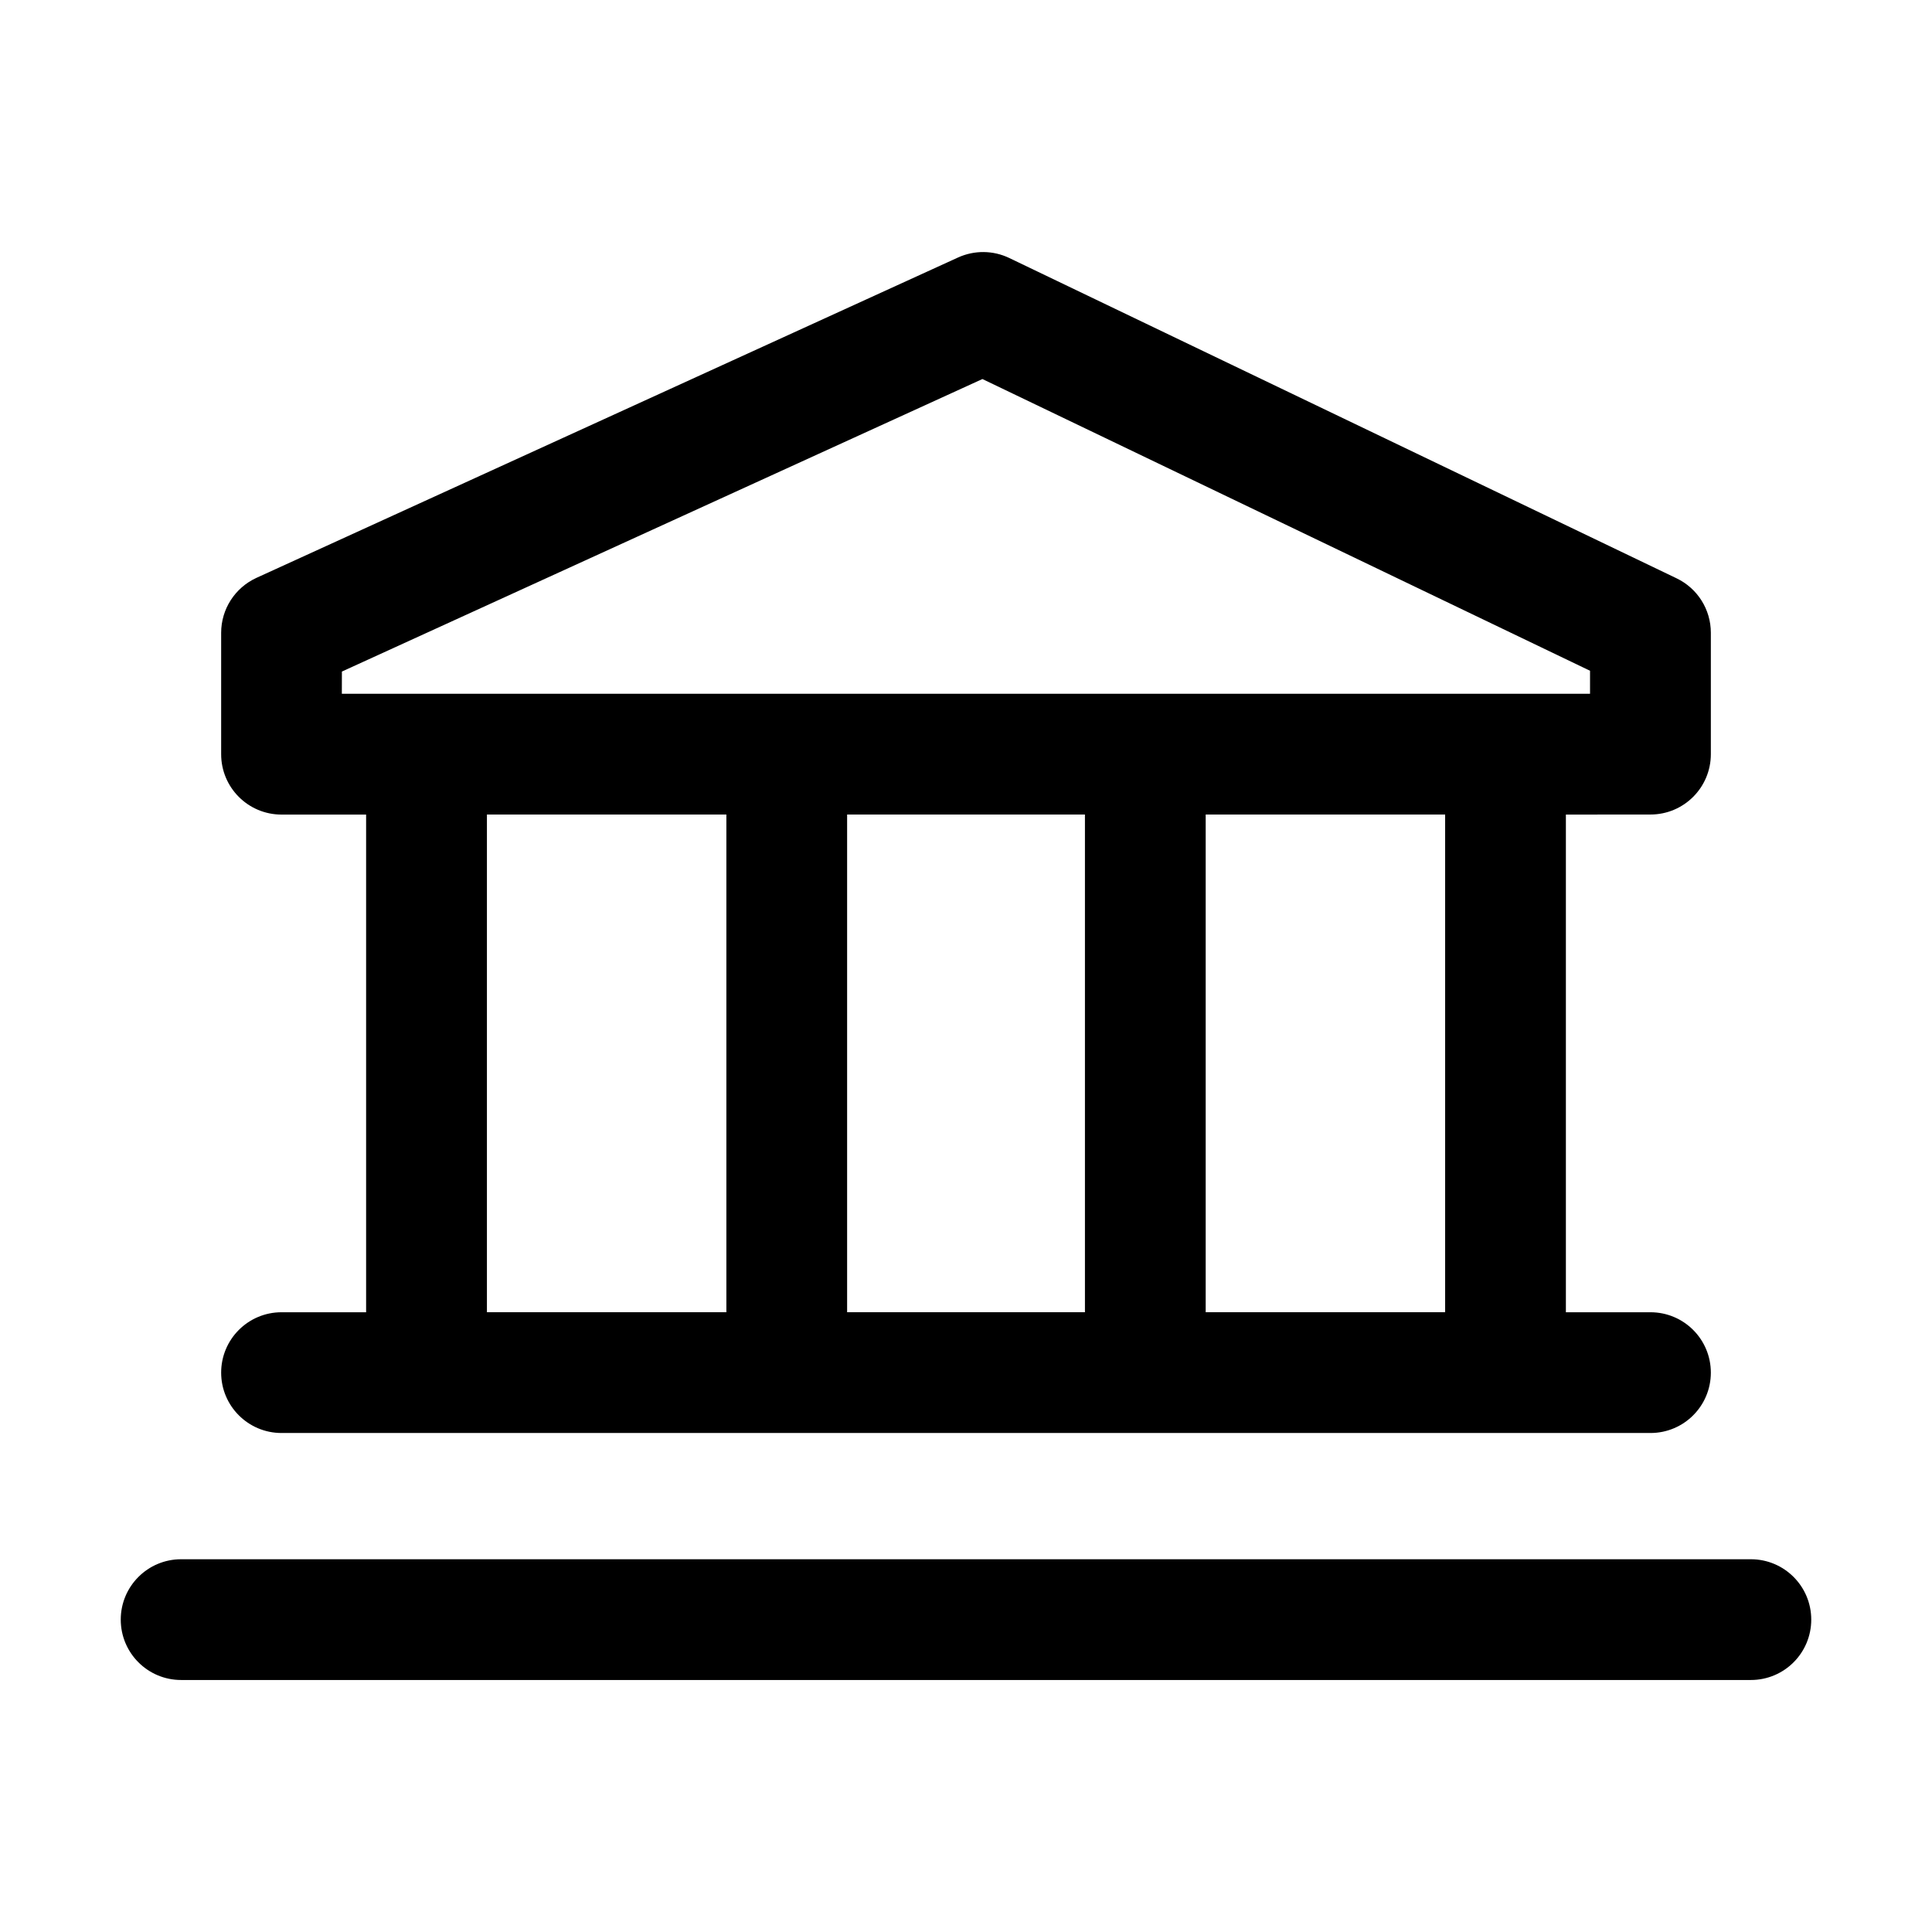
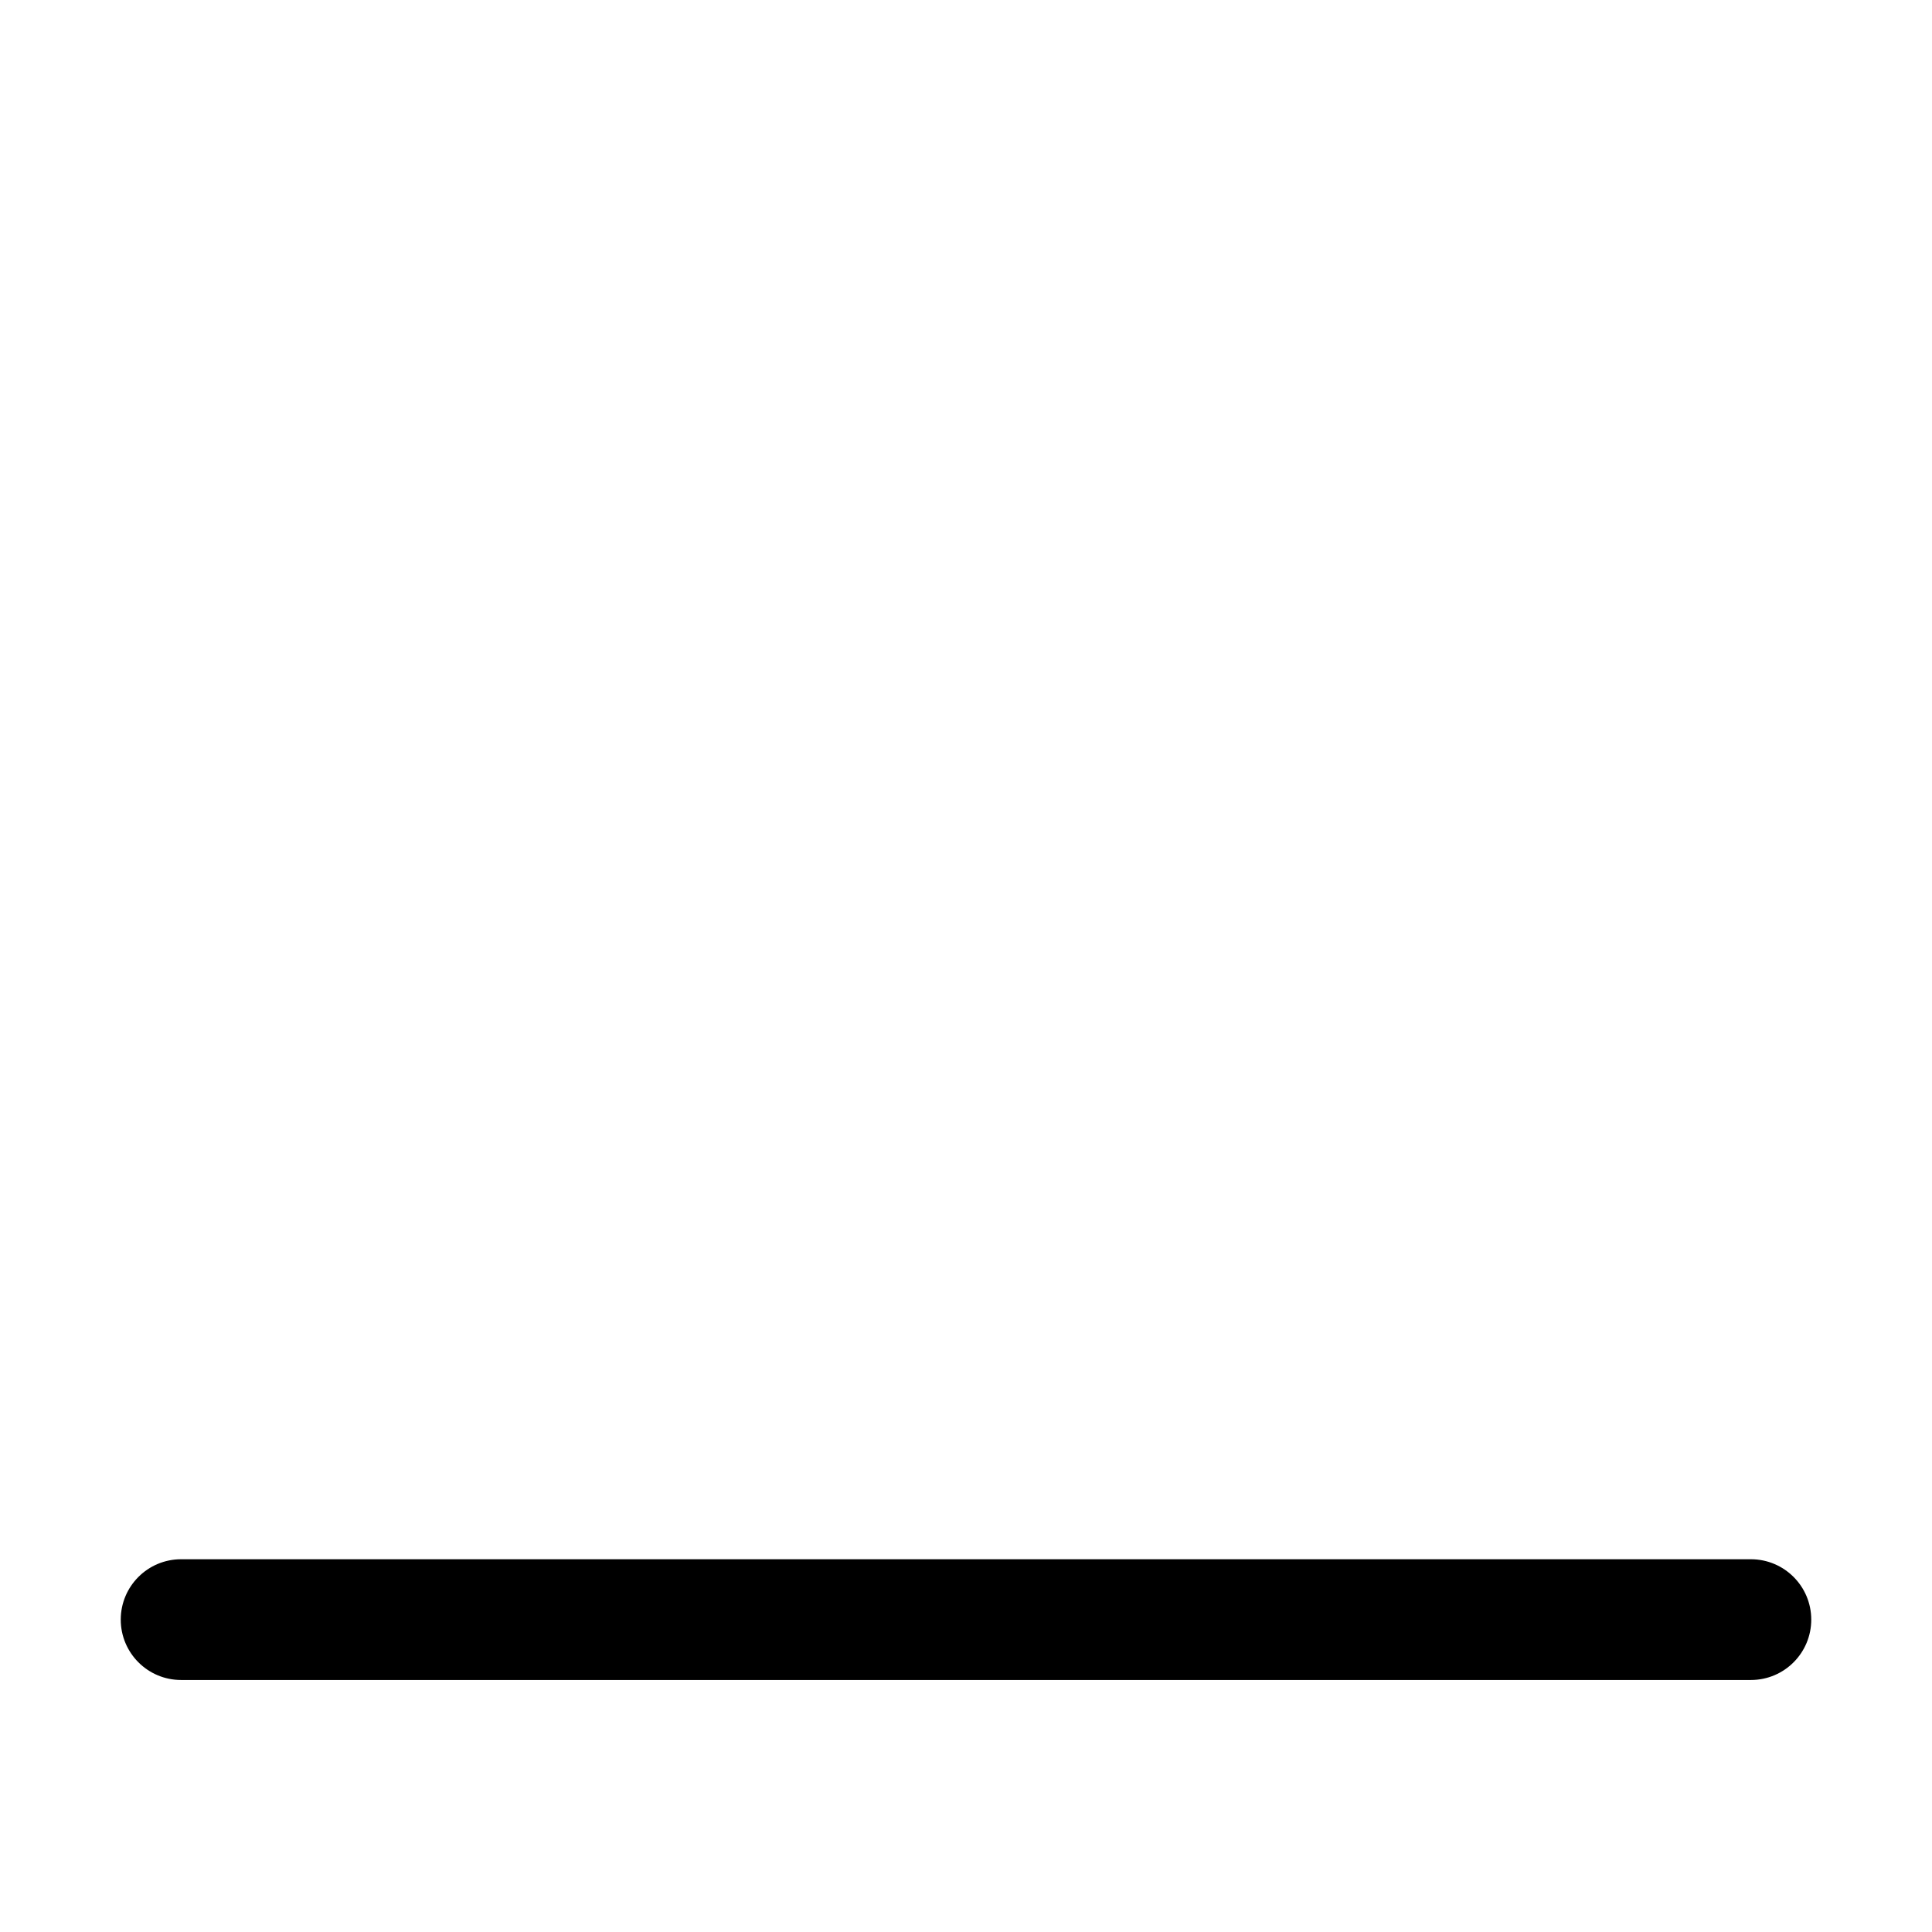
<svg xmlns="http://www.w3.org/2000/svg" id="layer_1" enable-background="new 0 0 32 32" viewBox="0 0 32 32">
-   <path d="m27.337 13.491c.553 0 1-.448 1-1v-2.011c0-.385-.221-.735-.567-.901l-11.054-5.306c-.267-.128-.577-.131-.848-.008l-11.62 5.306c-.356.163-.585.518-.585.91v2.011c0 .552.447 1 1 1h1.401v8.243h-1.401c-.553 0-1 .448-1 1s.447 1 1 1h22.674c.553 0 1-.448 1-1s-.447-1-1-1h-1.401v-8.243zm-21.674-2.368 10.609-4.845 10.064 4.832v.381h-20.674zm12.307 2.368v8.243h-3.939v-8.243zm-9.905 8.243v-8.243h3.966v8.243zm15.871 0h-3.966v-8.243h3.966z" />
  <path d="m29 25.826h-26c-.553 0-1 .448-1 1s.447 1 1 1h26c.553 0 1-.448 1-1s-.447-1-1-1z" />
</svg>